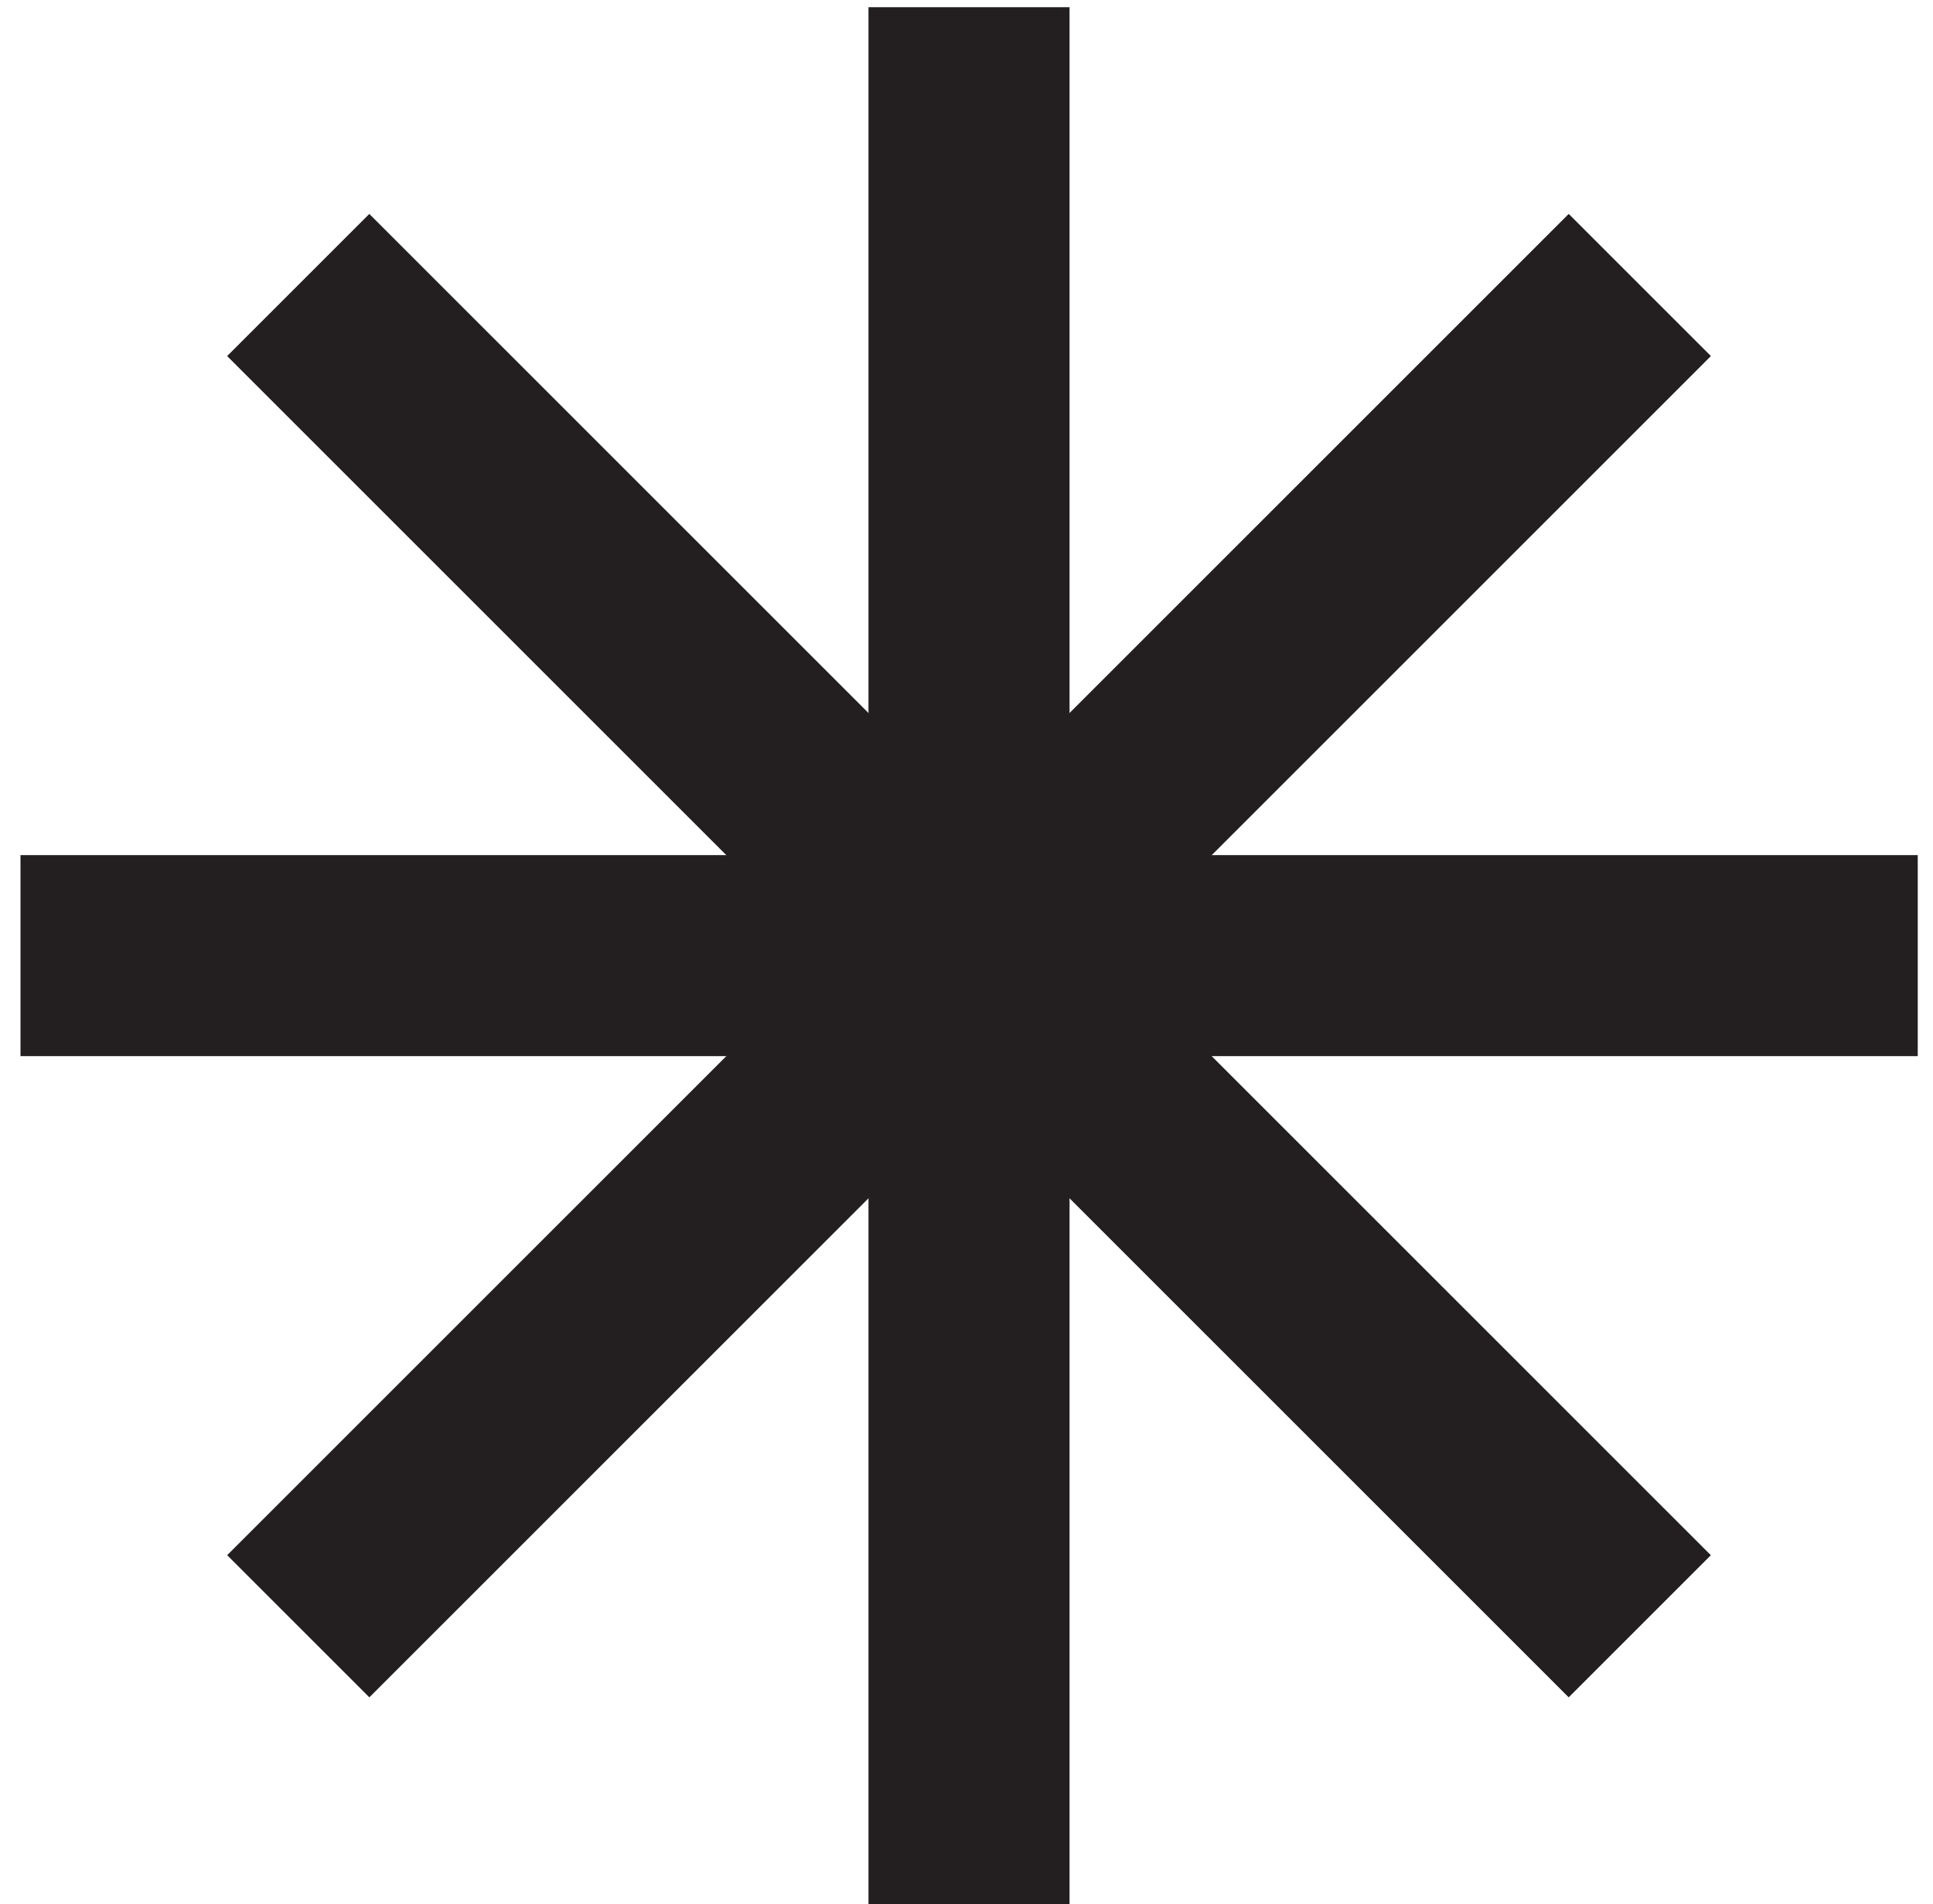
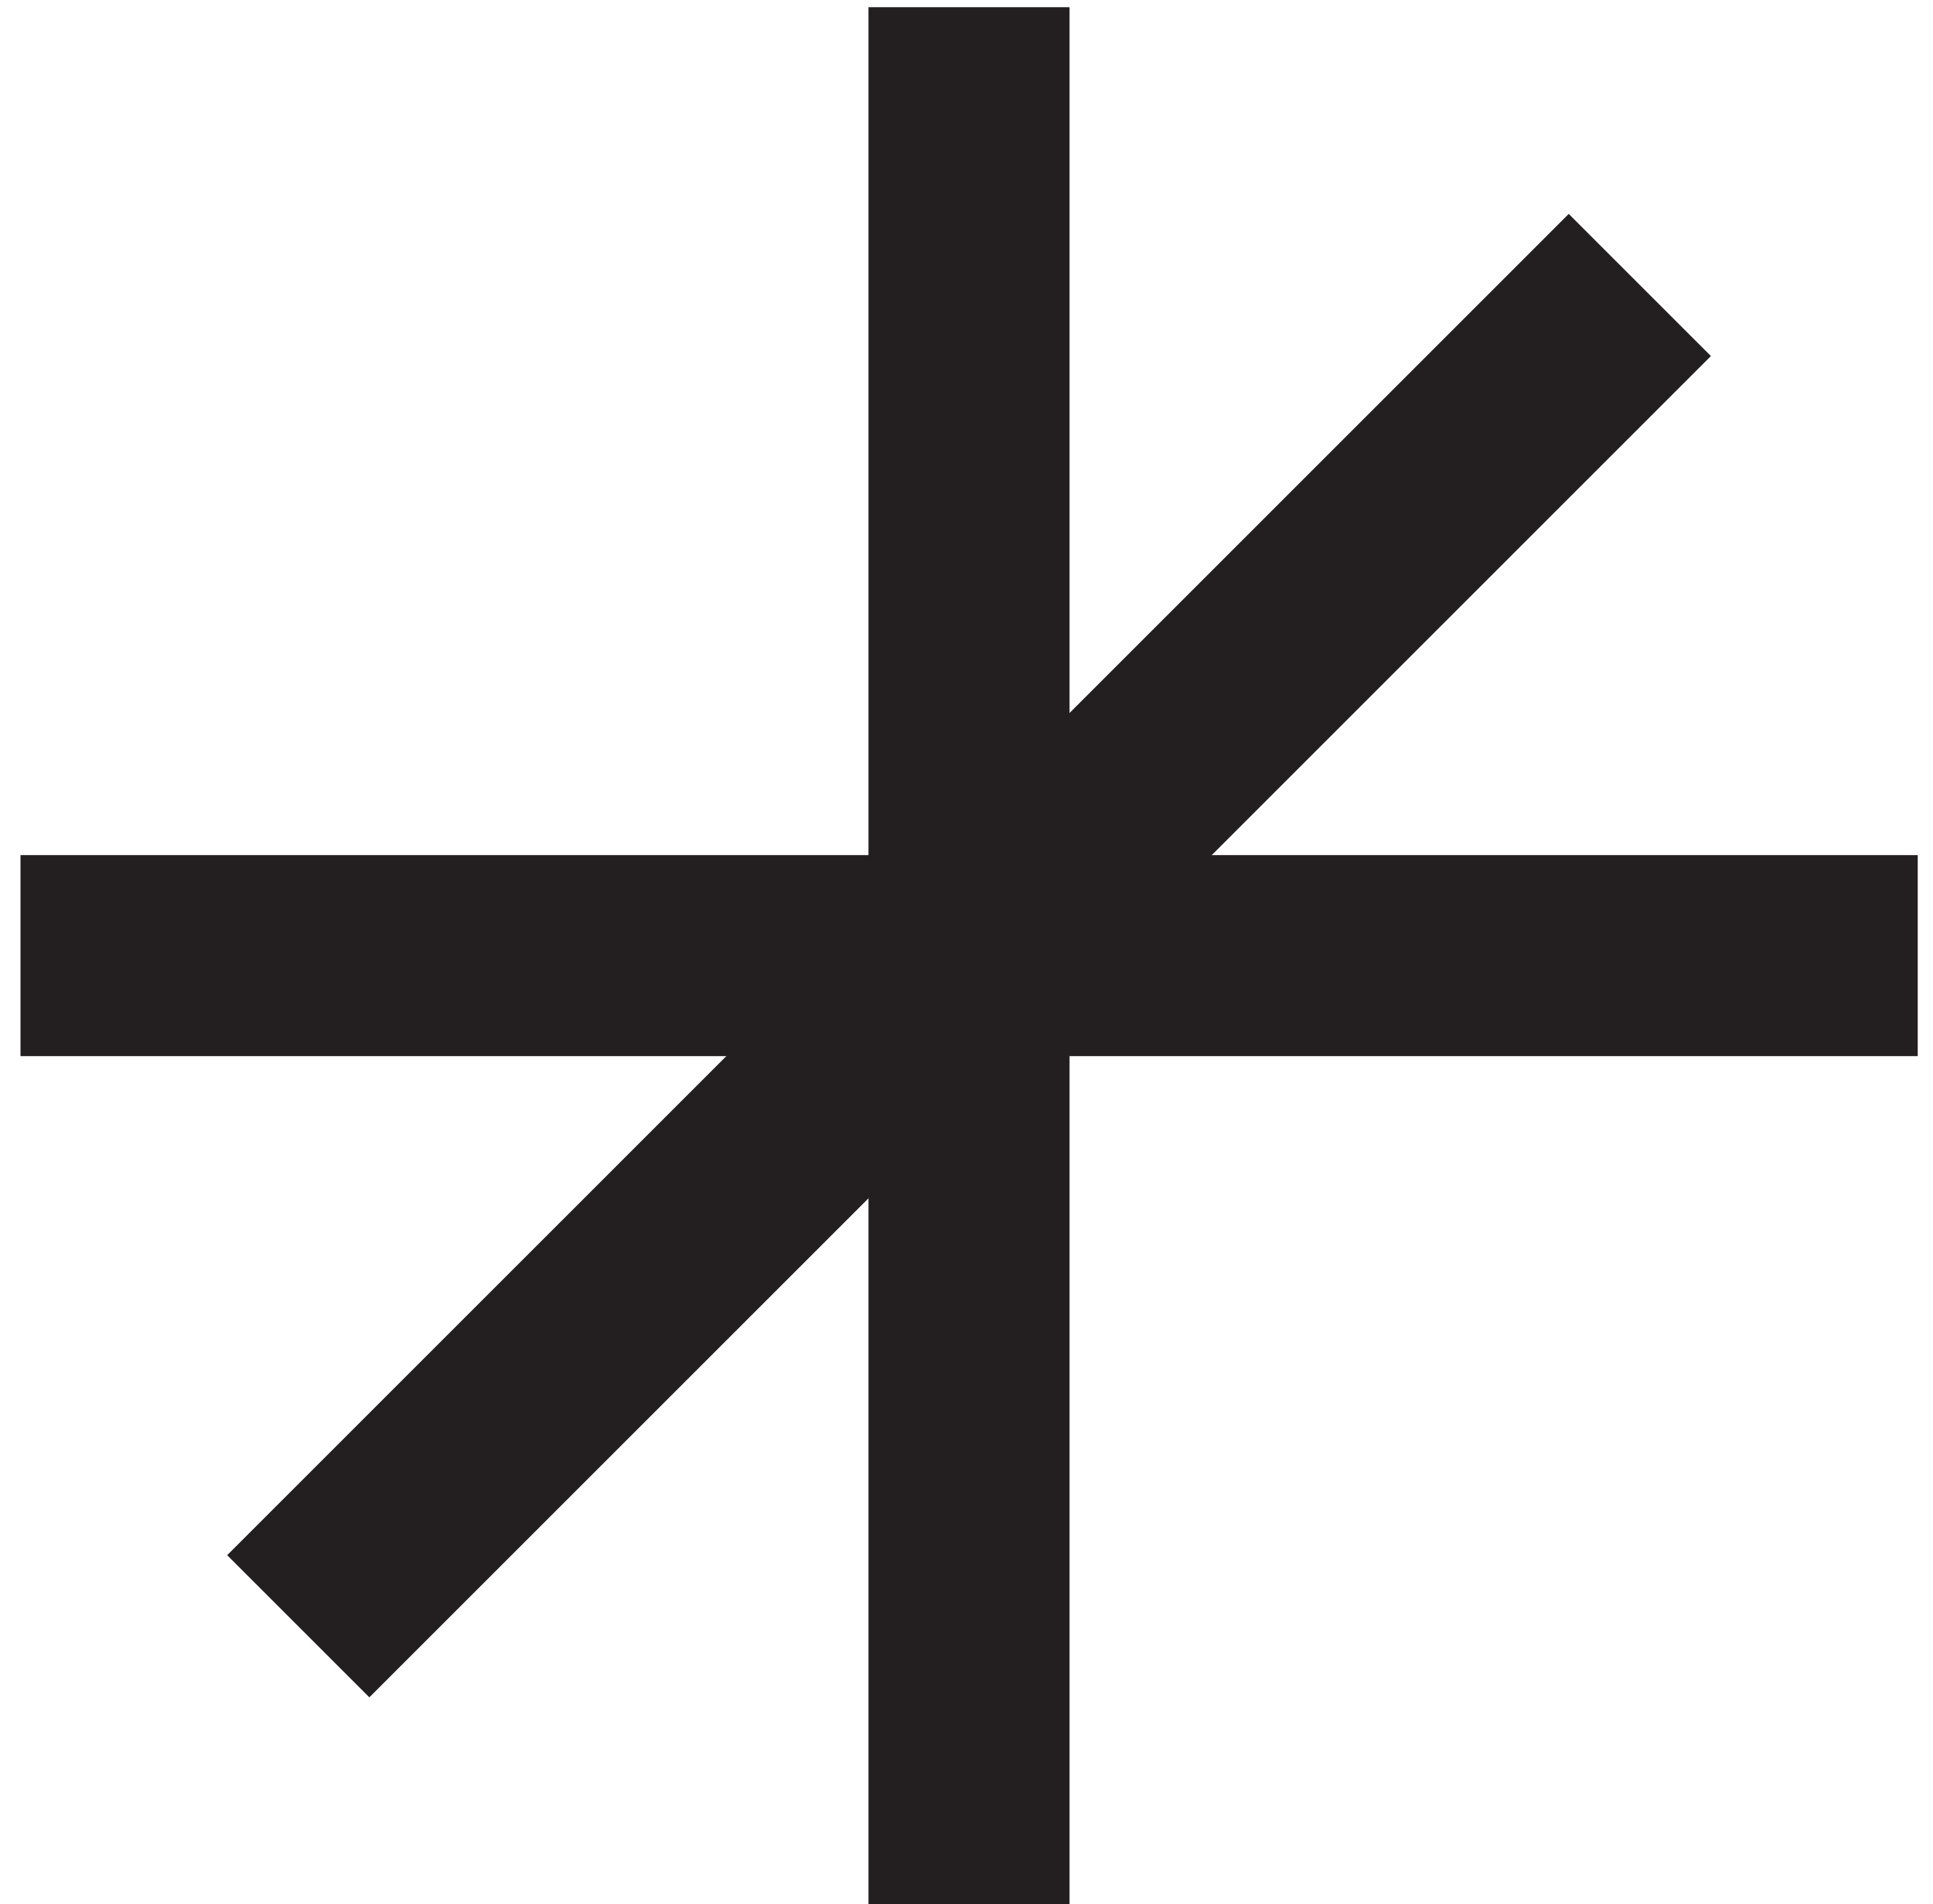
<svg xmlns="http://www.w3.org/2000/svg" width="68" height="67" viewBox="0 0 68 67" fill="none">
  <rect x="30.552" y="0.253" width="7.073" height="66.742" fill="#231F20" />
  <rect x="67.463" y="30.088" width="7.073" height="66.742" transform="rotate(90 67.463 30.088)" fill="#231F20" />
-   <rect x="60.185" y="54.721" width="7.073" height="66.742" transform="rotate(135 60.185 54.721)" fill="#231F20" />
  <rect x="12.993" y="59.722" width="7.073" height="66.742" transform="rotate(-135 12.993 59.722)" fill="#231F20" />
</svg>